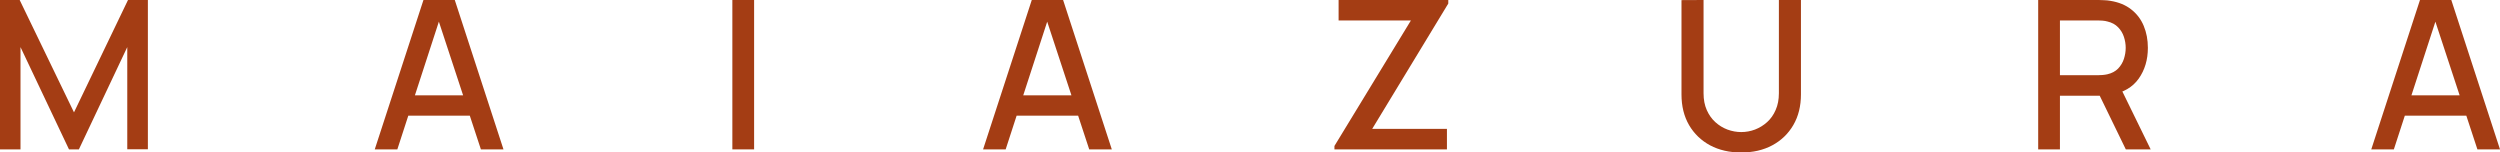
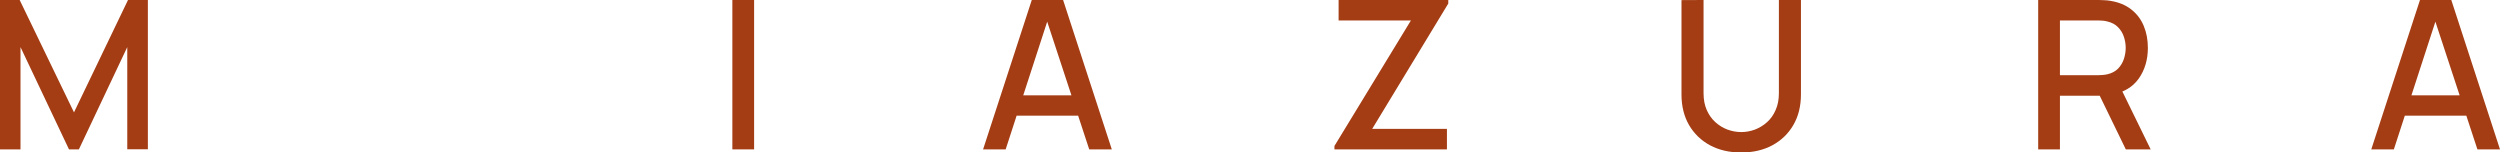
<svg xmlns="http://www.w3.org/2000/svg" width="2000" height="122" viewBox="0 0 2000 122" fill="none">
  <path d="M0 119.51V0H15.735L59.191 89.882L102.399 0H118.3V119.427H101.816V37.679L63.104 119.51H55.196L16.401 37.679V119.51H0Z" fill="#A43D14" />
-   <path d="M299.801 119.51L338.763 0H363.821L402.783 119.51H384.717L348.836 10.457H353.332L317.867 119.51H299.801ZM320.031 92.537V76.271H382.636V92.537H320.031Z" fill="#A43D14" />
  <path d="M585.886 119.51V0H603.285V119.51H585.886Z" fill="#A43D14" />
  <path d="M786.462 119.51L825.424 0H850.482L889.444 119.51H871.378L835.497 10.457H839.993L804.528 119.51H786.462ZM806.692 92.537V76.271H869.297V92.537H806.692Z" fill="#A43D14" />
  <path d="M1067.55 119.51V116.771L1128.74 16.35H1070.88V0H1158.63V2.822L1097.77 103.078H1157.55V119.51H1067.55Z" fill="#A43D14" />
  <path d="M1392.97 122C1383.59 122 1375.3 120.091 1368.08 116.273C1360.92 112.4 1355.32 107.006 1351.26 100.09C1347.21 93.118 1345.19 84.93 1345.19 75.524V0.083L1362.84 0V74.611C1362.84 79.701 1363.7 84.183 1365.42 88.056C1367.14 91.929 1369.44 95.165 1372.33 97.766C1375.21 100.366 1378.43 102.331 1381.98 103.659C1385.59 104.986 1389.26 105.65 1392.97 105.65C1396.75 105.65 1400.41 104.986 1403.96 103.659C1407.57 102.275 1410.82 100.283 1413.7 97.683C1416.59 95.082 1418.86 91.846 1420.53 87.973C1422.25 84.1 1423.11 79.646 1423.11 74.611V0H1440.76V75.524C1440.76 84.874 1438.73 93.035 1434.68 100.007C1430.63 106.978 1425 112.4 1417.78 116.273C1410.62 120.091 1402.35 122 1392.97 122Z" fill="#A43D14" />
  <path d="M1630.55 119.51V0H1679C1680.17 0 1681.61 0.055 1683.33 0.166C1685.05 0.221 1686.69 0.387 1688.24 0.664C1694.9 1.715 1700.45 3.984 1704.89 7.469C1709.39 10.955 1712.75 15.354 1714.97 20.665C1717.19 25.977 1718.3 31.842 1718.3 38.26C1718.3 47.776 1715.85 55.993 1710.97 62.909C1706.09 69.77 1698.76 74.058 1688.99 75.773L1681.92 76.603H1647.95V119.51H1630.55ZM1700.65 119.51L1677 70.876L1694.57 66.395L1720.54 119.51H1700.65ZM1647.95 60.17H1678.34C1679.45 60.17 1680.67 60.115 1682 60.004C1683.39 59.893 1684.69 59.7 1685.91 59.423C1689.46 58.593 1692.32 57.072 1694.49 54.858C1696.65 52.59 1698.21 49.99 1699.15 47.057C1700.09 44.125 1700.56 41.192 1700.56 38.26C1700.56 35.327 1700.09 32.423 1699.15 29.546C1698.21 26.613 1696.65 24.04 1694.49 21.827C1692.32 19.559 1689.46 18.009 1685.91 17.18C1684.69 16.848 1683.39 16.626 1682 16.516C1680.67 16.405 1679.45 16.35 1678.34 16.35H1647.95V60.17Z" fill="#A43D14" />
-   <path d="M1897.02 119.51L1935.98 0H1961.04L2000 119.51H1981.93L1946.05 10.457H1950.55L1915.08 119.51H1897.02ZM1917.25 92.537V76.271H1979.85V92.537H1917.25Z" fill="#A43D14" />
+   <path d="M1897.02 119.51L1935.98 0H1961.04L2000 119.51H1981.93L1946.05 10.457H1950.55L1915.08 119.51H1897.02ZM1917.25 92.537V76.271H1979.85V92.537H1917.25" fill="#A43D14" />
</svg>